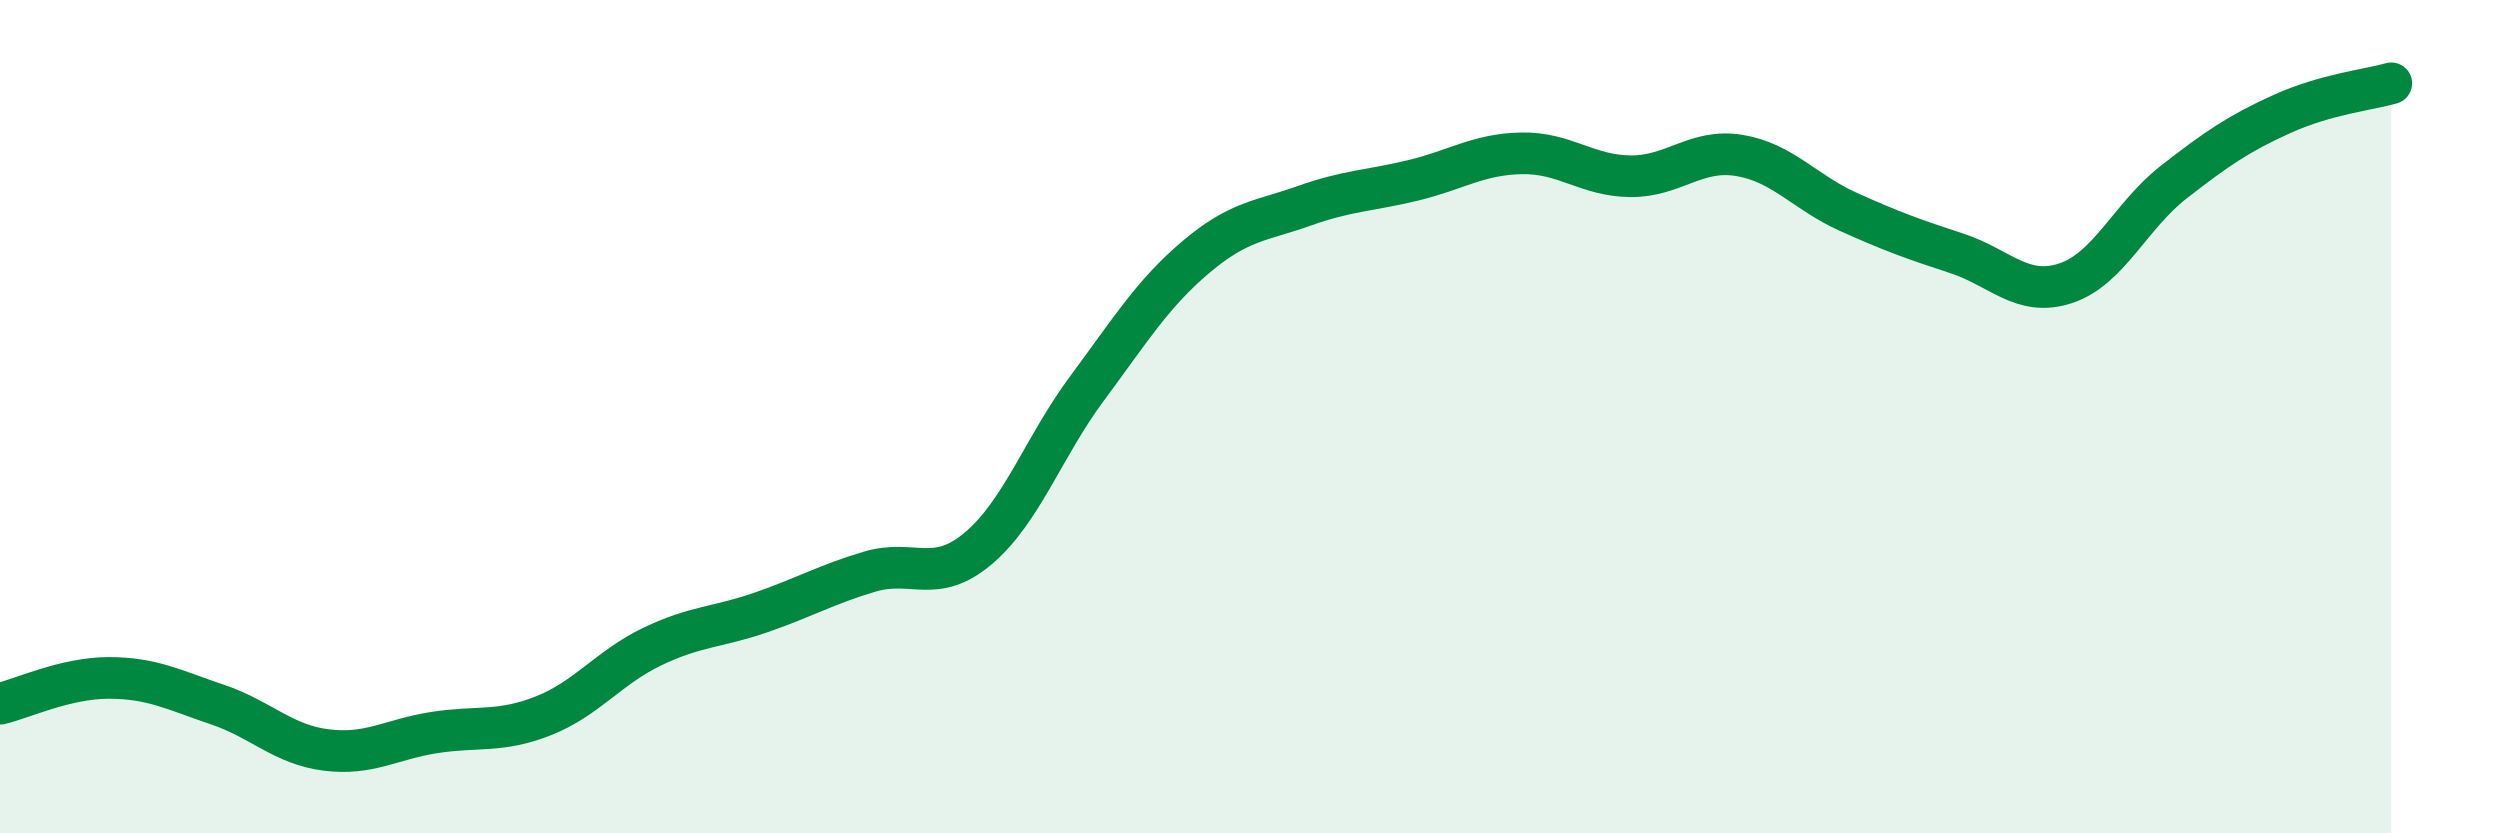
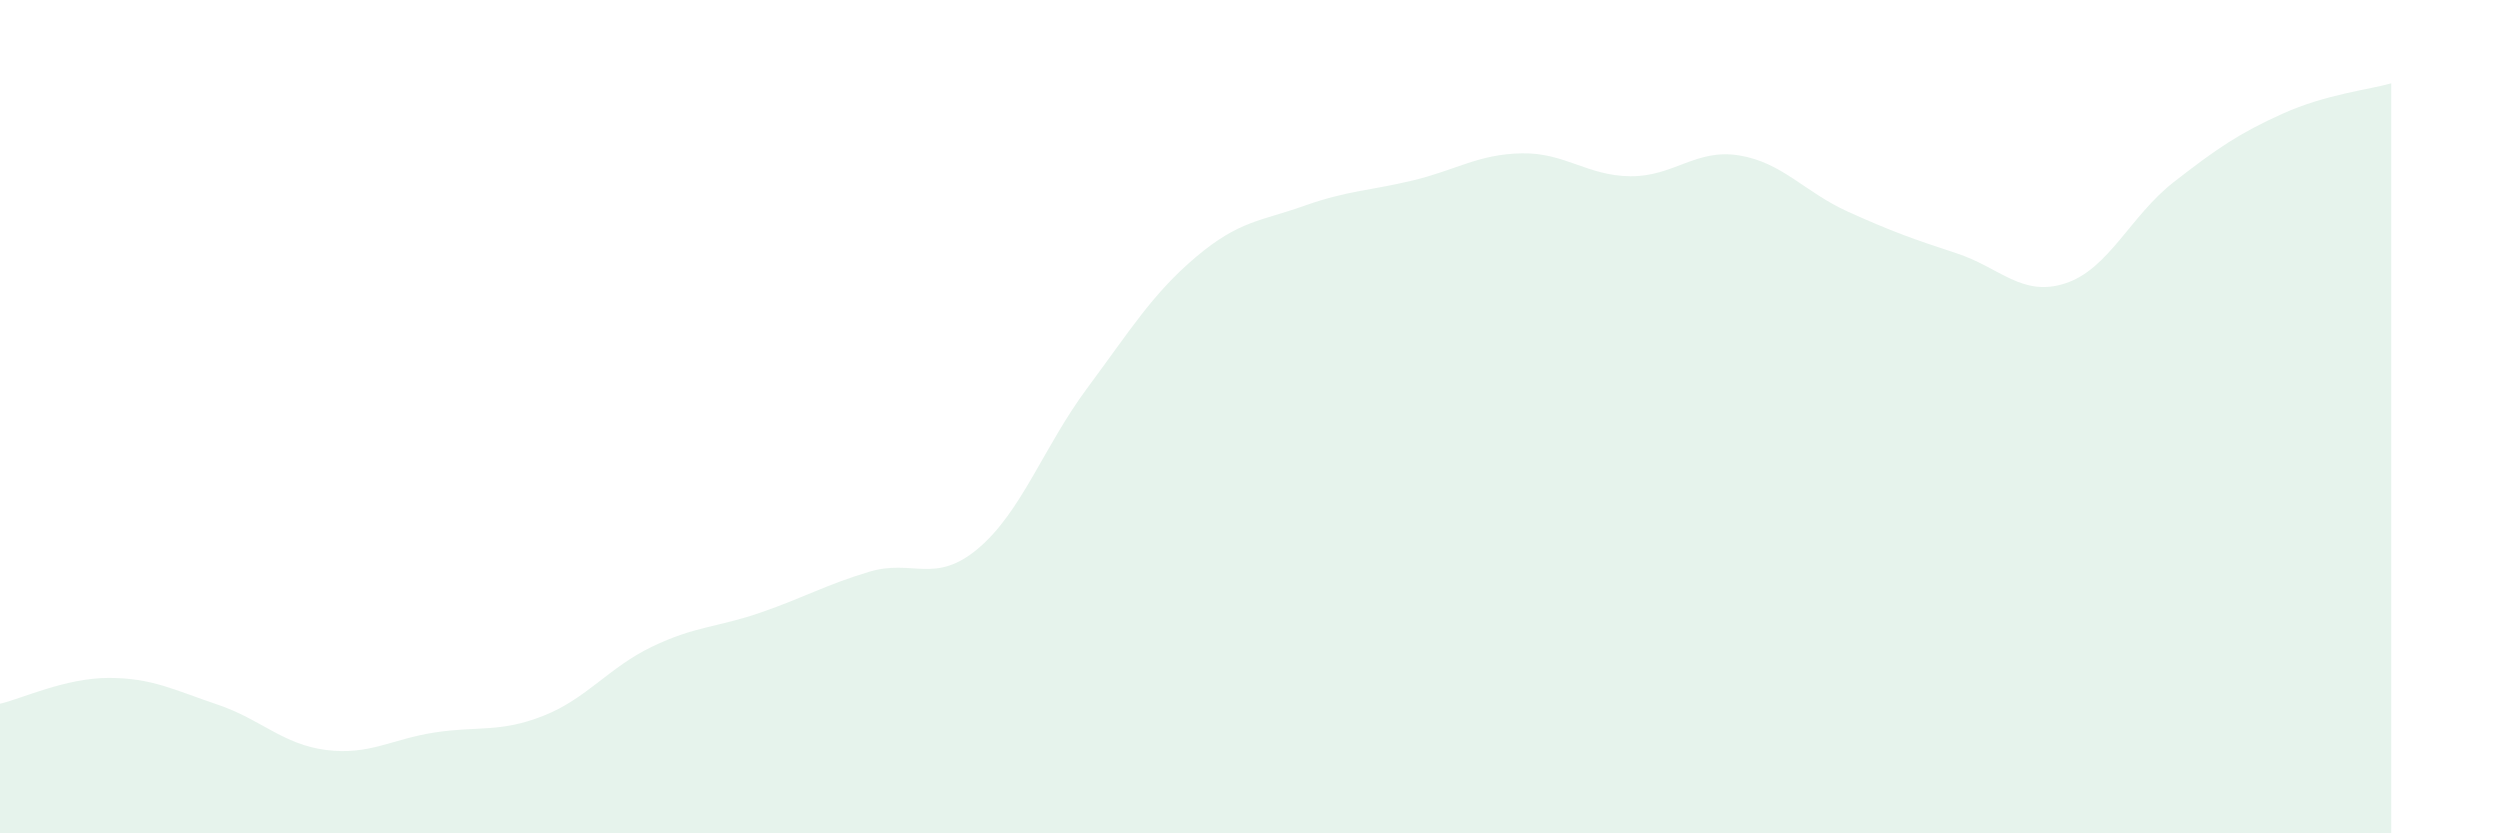
<svg xmlns="http://www.w3.org/2000/svg" width="60" height="20" viewBox="0 0 60 20">
  <path d="M 0,16.89 C 0.52,16.77 1.57,16.27 2.61,16.27 C 3.65,16.27 4.18,16.56 5.22,16.91 C 6.26,17.26 6.79,17.87 7.83,18 C 8.87,18.13 9.39,17.74 10.43,17.58 C 11.47,17.42 12,17.59 13.04,17.18 C 14.08,16.77 14.61,16.02 15.65,15.52 C 16.69,15.02 17.22,15.06 18.26,14.7 C 19.3,14.34 19.83,14.03 20.87,13.72 C 21.91,13.41 22.44,14.04 23.48,13.16 C 24.52,12.28 25.05,10.72 26.09,9.32 C 27.13,7.92 27.66,7.05 28.7,6.17 C 29.74,5.29 30.26,5.31 31.3,4.94 C 32.34,4.57 32.87,4.58 33.91,4.33 C 34.95,4.08 35.48,3.7 36.52,3.68 C 37.56,3.66 38.09,4.22 39.13,4.23 C 40.17,4.24 40.7,3.56 41.74,3.73 C 42.78,3.9 43.31,4.61 44.35,5.08 C 45.39,5.55 45.92,5.74 46.96,6.08 C 48,6.42 48.53,7.14 49.57,6.8 C 50.61,6.46 51.13,5.18 52.17,4.37 C 53.21,3.56 53.74,3.2 54.78,2.73 C 55.82,2.26 56.87,2.15 57.39,2L57.39 20L0 20Z" fill="#008740" opacity="0.1" stroke-linecap="round" stroke-linejoin="round" />
-   <path d="M 0,16.89 C 0.52,16.77 1.57,16.27 2.61,16.27 C 3.65,16.27 4.18,16.56 5.22,16.91 C 6.26,17.26 6.79,17.87 7.83,18 C 8.87,18.13 9.39,17.74 10.43,17.58 C 11.47,17.42 12,17.59 13.04,17.18 C 14.08,16.77 14.61,16.02 15.65,15.52 C 16.69,15.02 17.22,15.06 18.26,14.7 C 19.3,14.34 19.83,14.03 20.87,13.72 C 21.91,13.41 22.44,14.04 23.48,13.16 C 24.52,12.28 25.05,10.72 26.09,9.32 C 27.13,7.92 27.66,7.05 28.7,6.17 C 29.74,5.29 30.26,5.31 31.3,4.94 C 32.34,4.57 32.87,4.58 33.91,4.33 C 34.95,4.08 35.48,3.7 36.52,3.68 C 37.56,3.66 38.09,4.22 39.13,4.23 C 40.17,4.24 40.7,3.56 41.74,3.73 C 42.78,3.9 43.31,4.61 44.35,5.08 C 45.39,5.55 45.92,5.74 46.96,6.08 C 48,6.42 48.53,7.14 49.57,6.8 C 50.61,6.46 51.13,5.18 52.17,4.37 C 53.21,3.56 53.74,3.2 54.78,2.73 C 55.82,2.26 56.87,2.15 57.39,2" stroke="#008740" stroke-width="1" fill="none" stroke-linecap="round" stroke-linejoin="round" />
</svg>